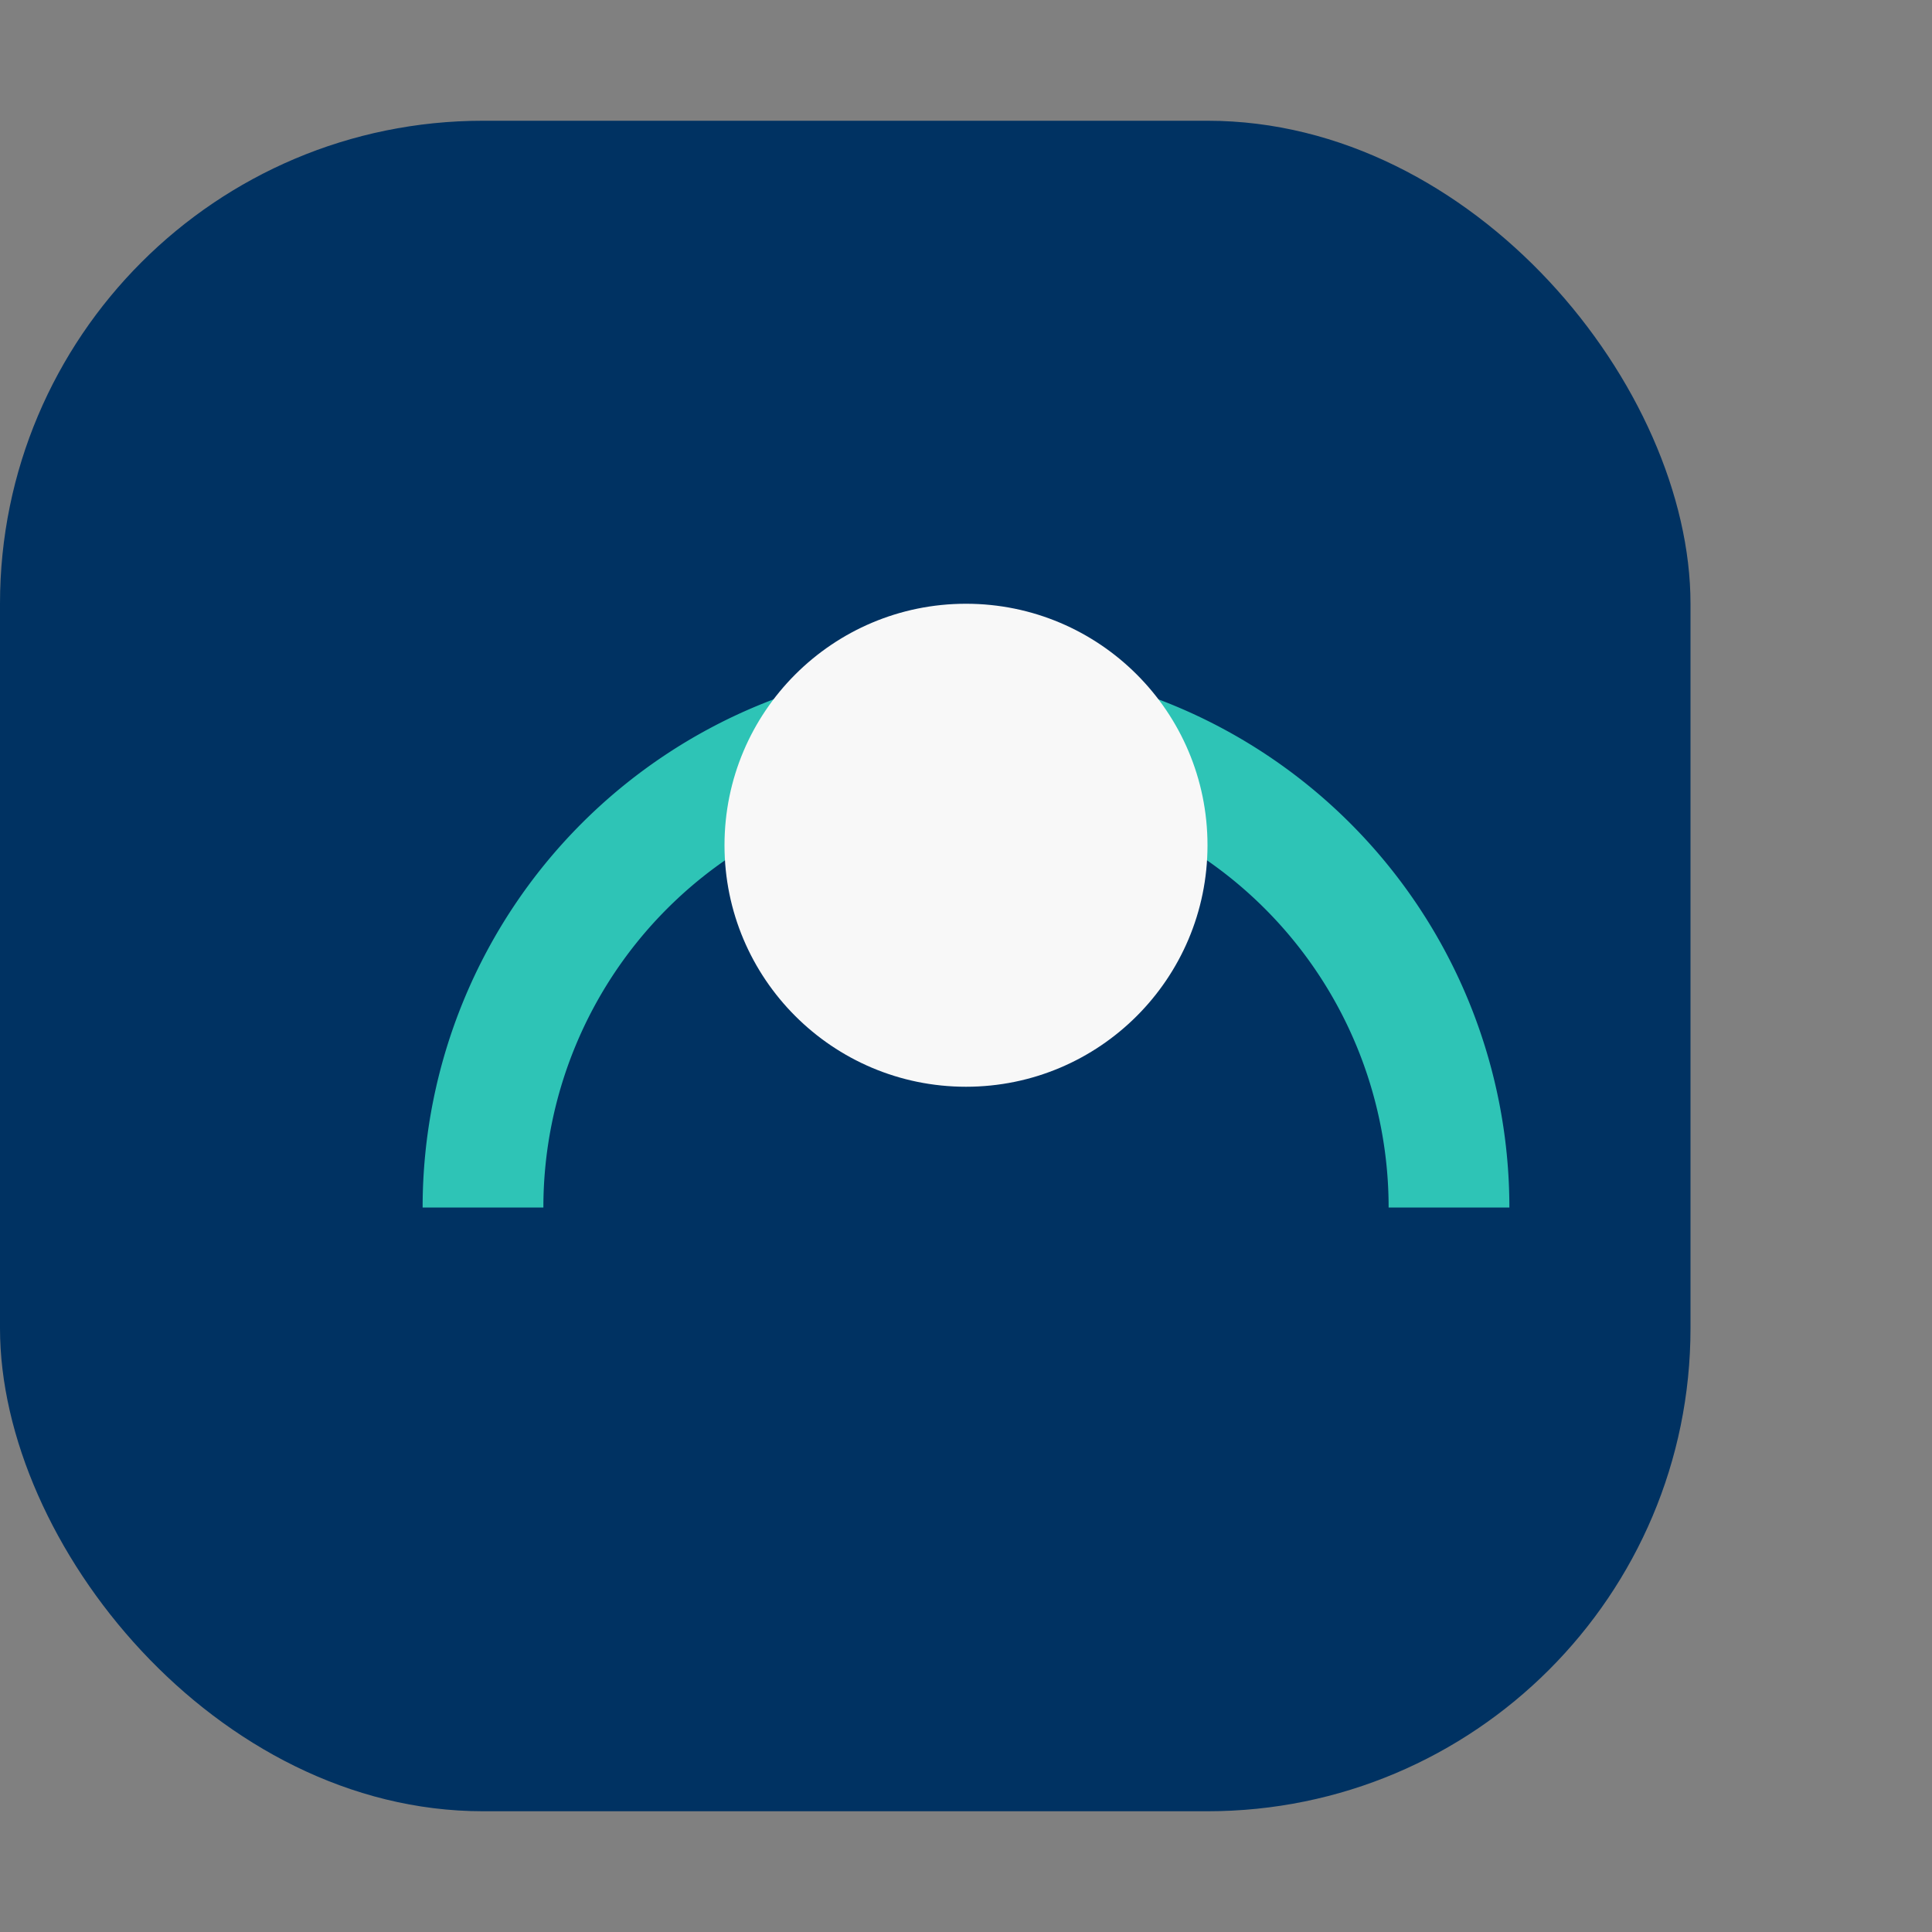
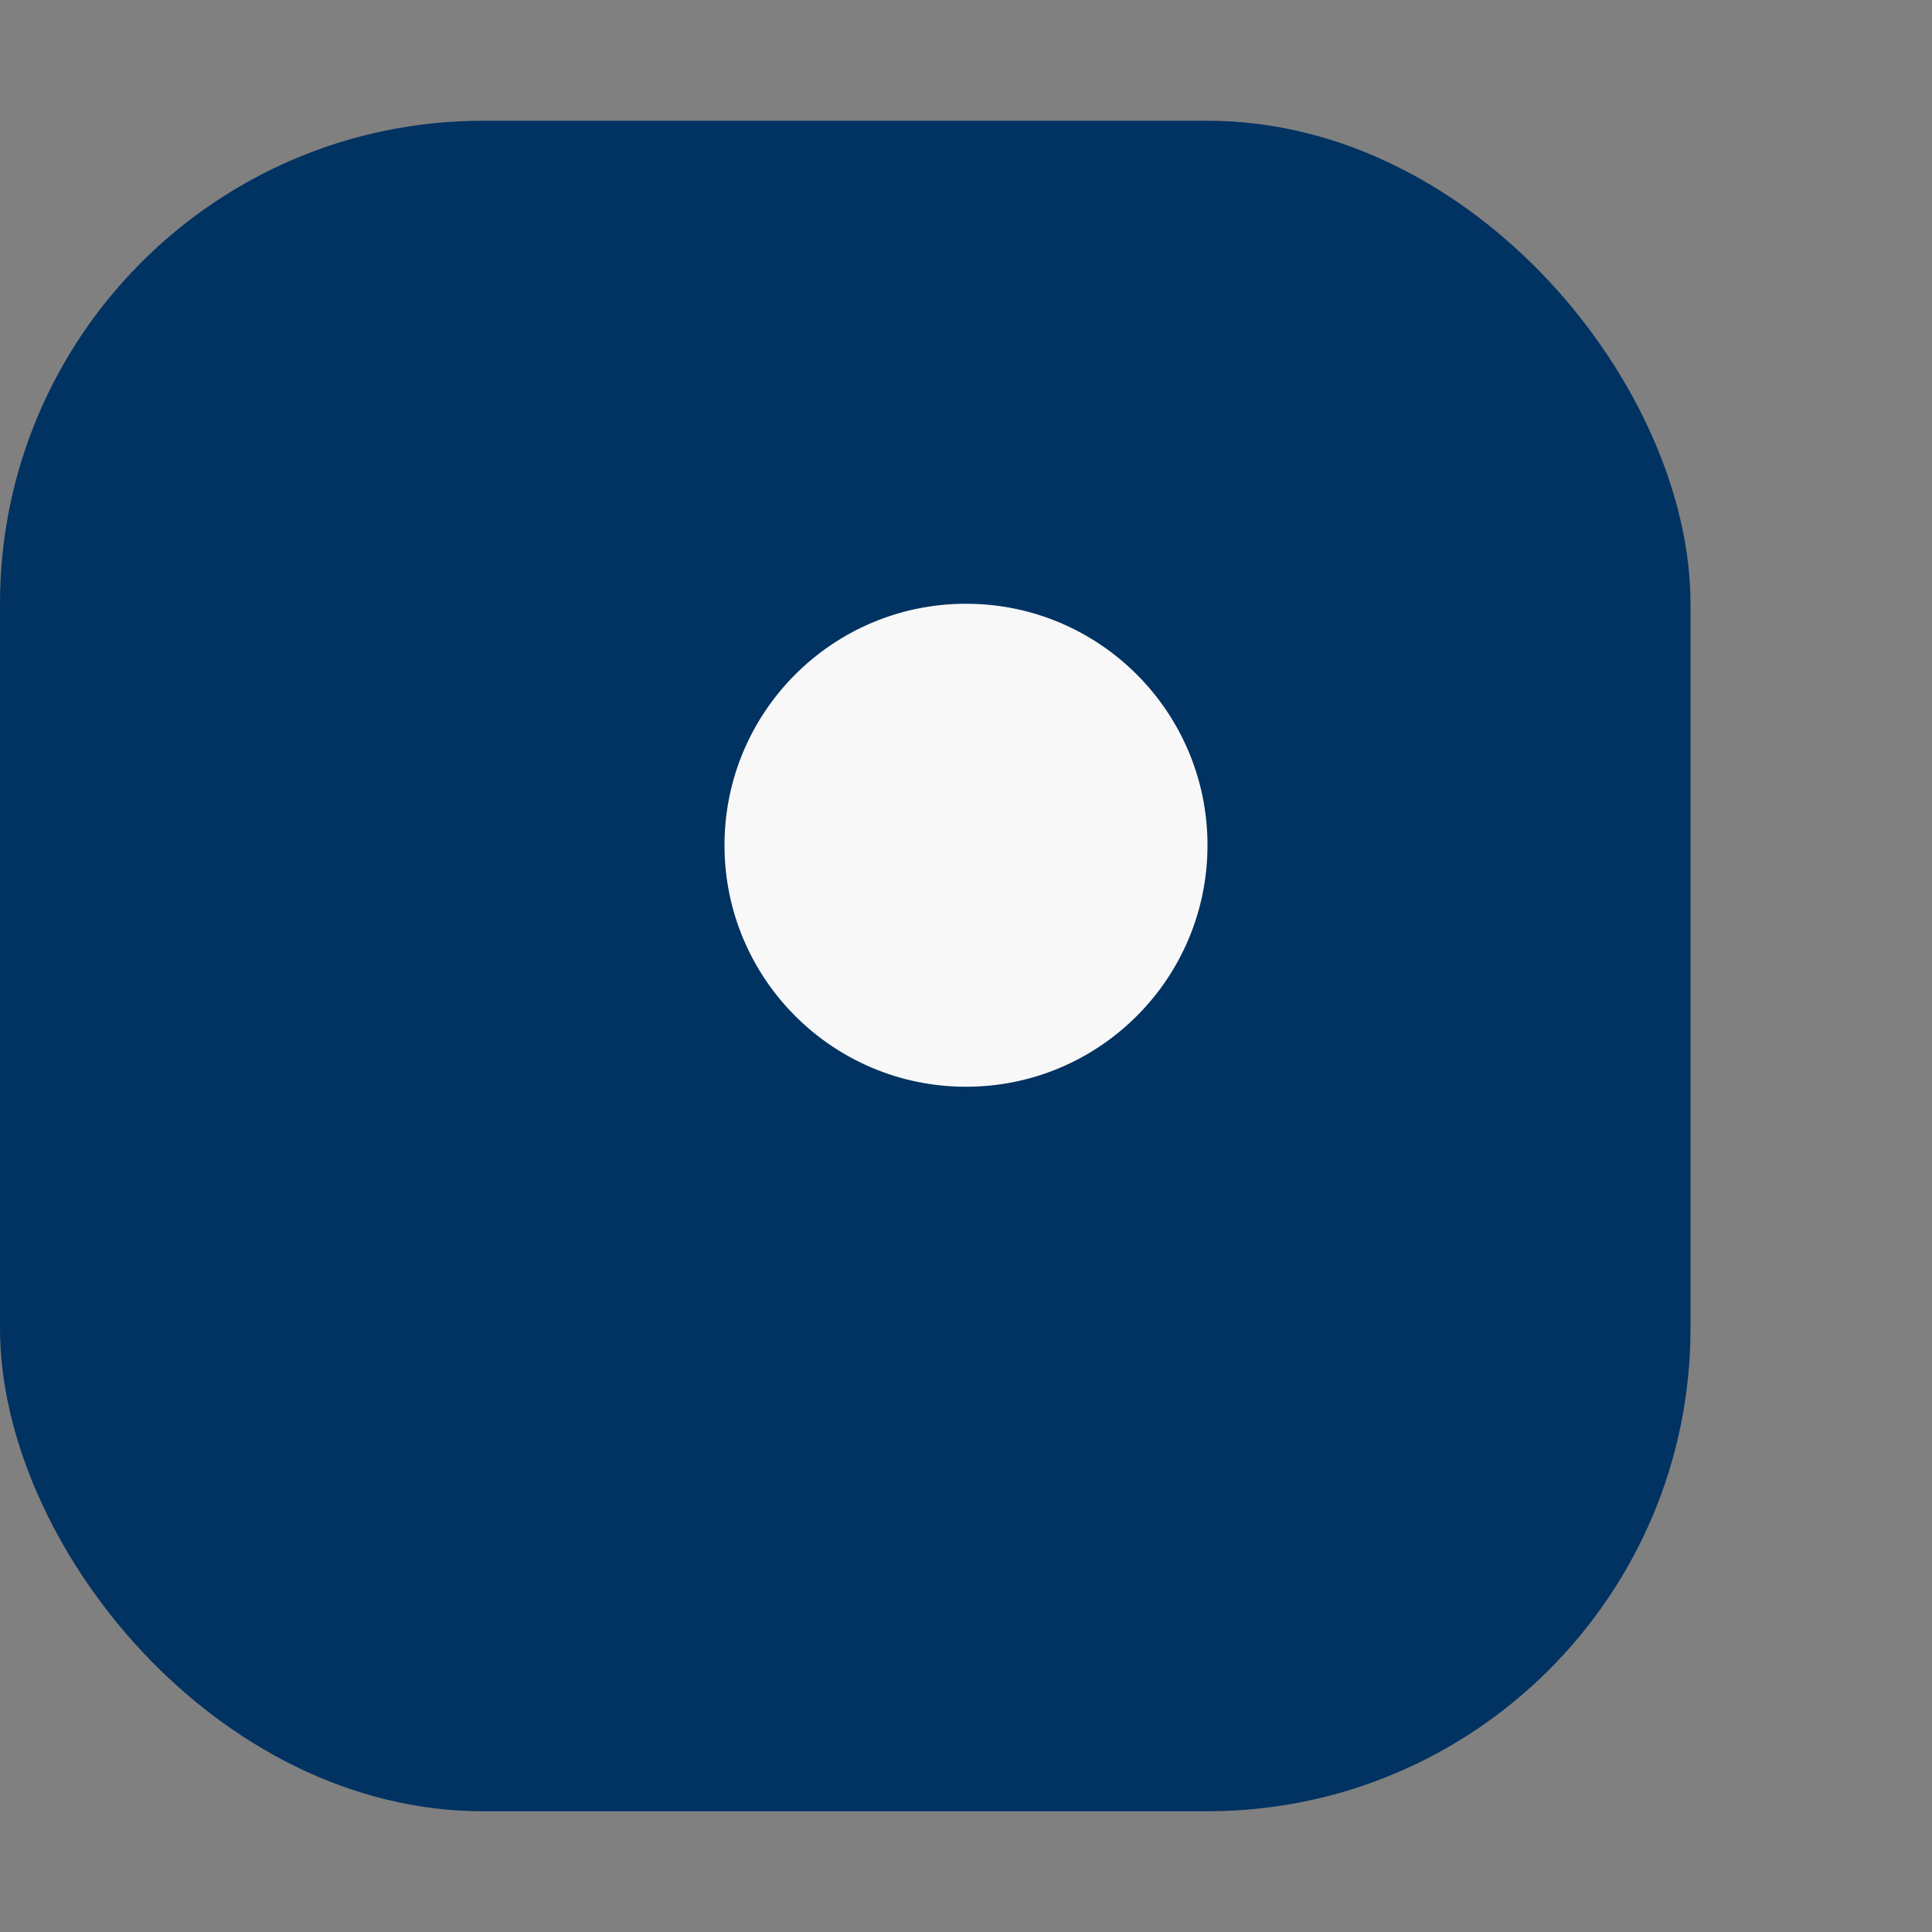
<svg xmlns="http://www.w3.org/2000/svg" width="32" height="32" viewBox="0 0 32 32">
  <rect x="0" y="0" width="32" height="32" fill="#808080" stroke="none" />
  <rect x="0" y="2" width="28" height="28" rx="8" fill="#003262" />
-   <path d="M8,20a8,8 0 0116,0" stroke="#2EC4B6" stroke-width="2" fill="none" />
  <circle cx="16" cy="14" r="4" fill="#F8F8F8" />
</svg>